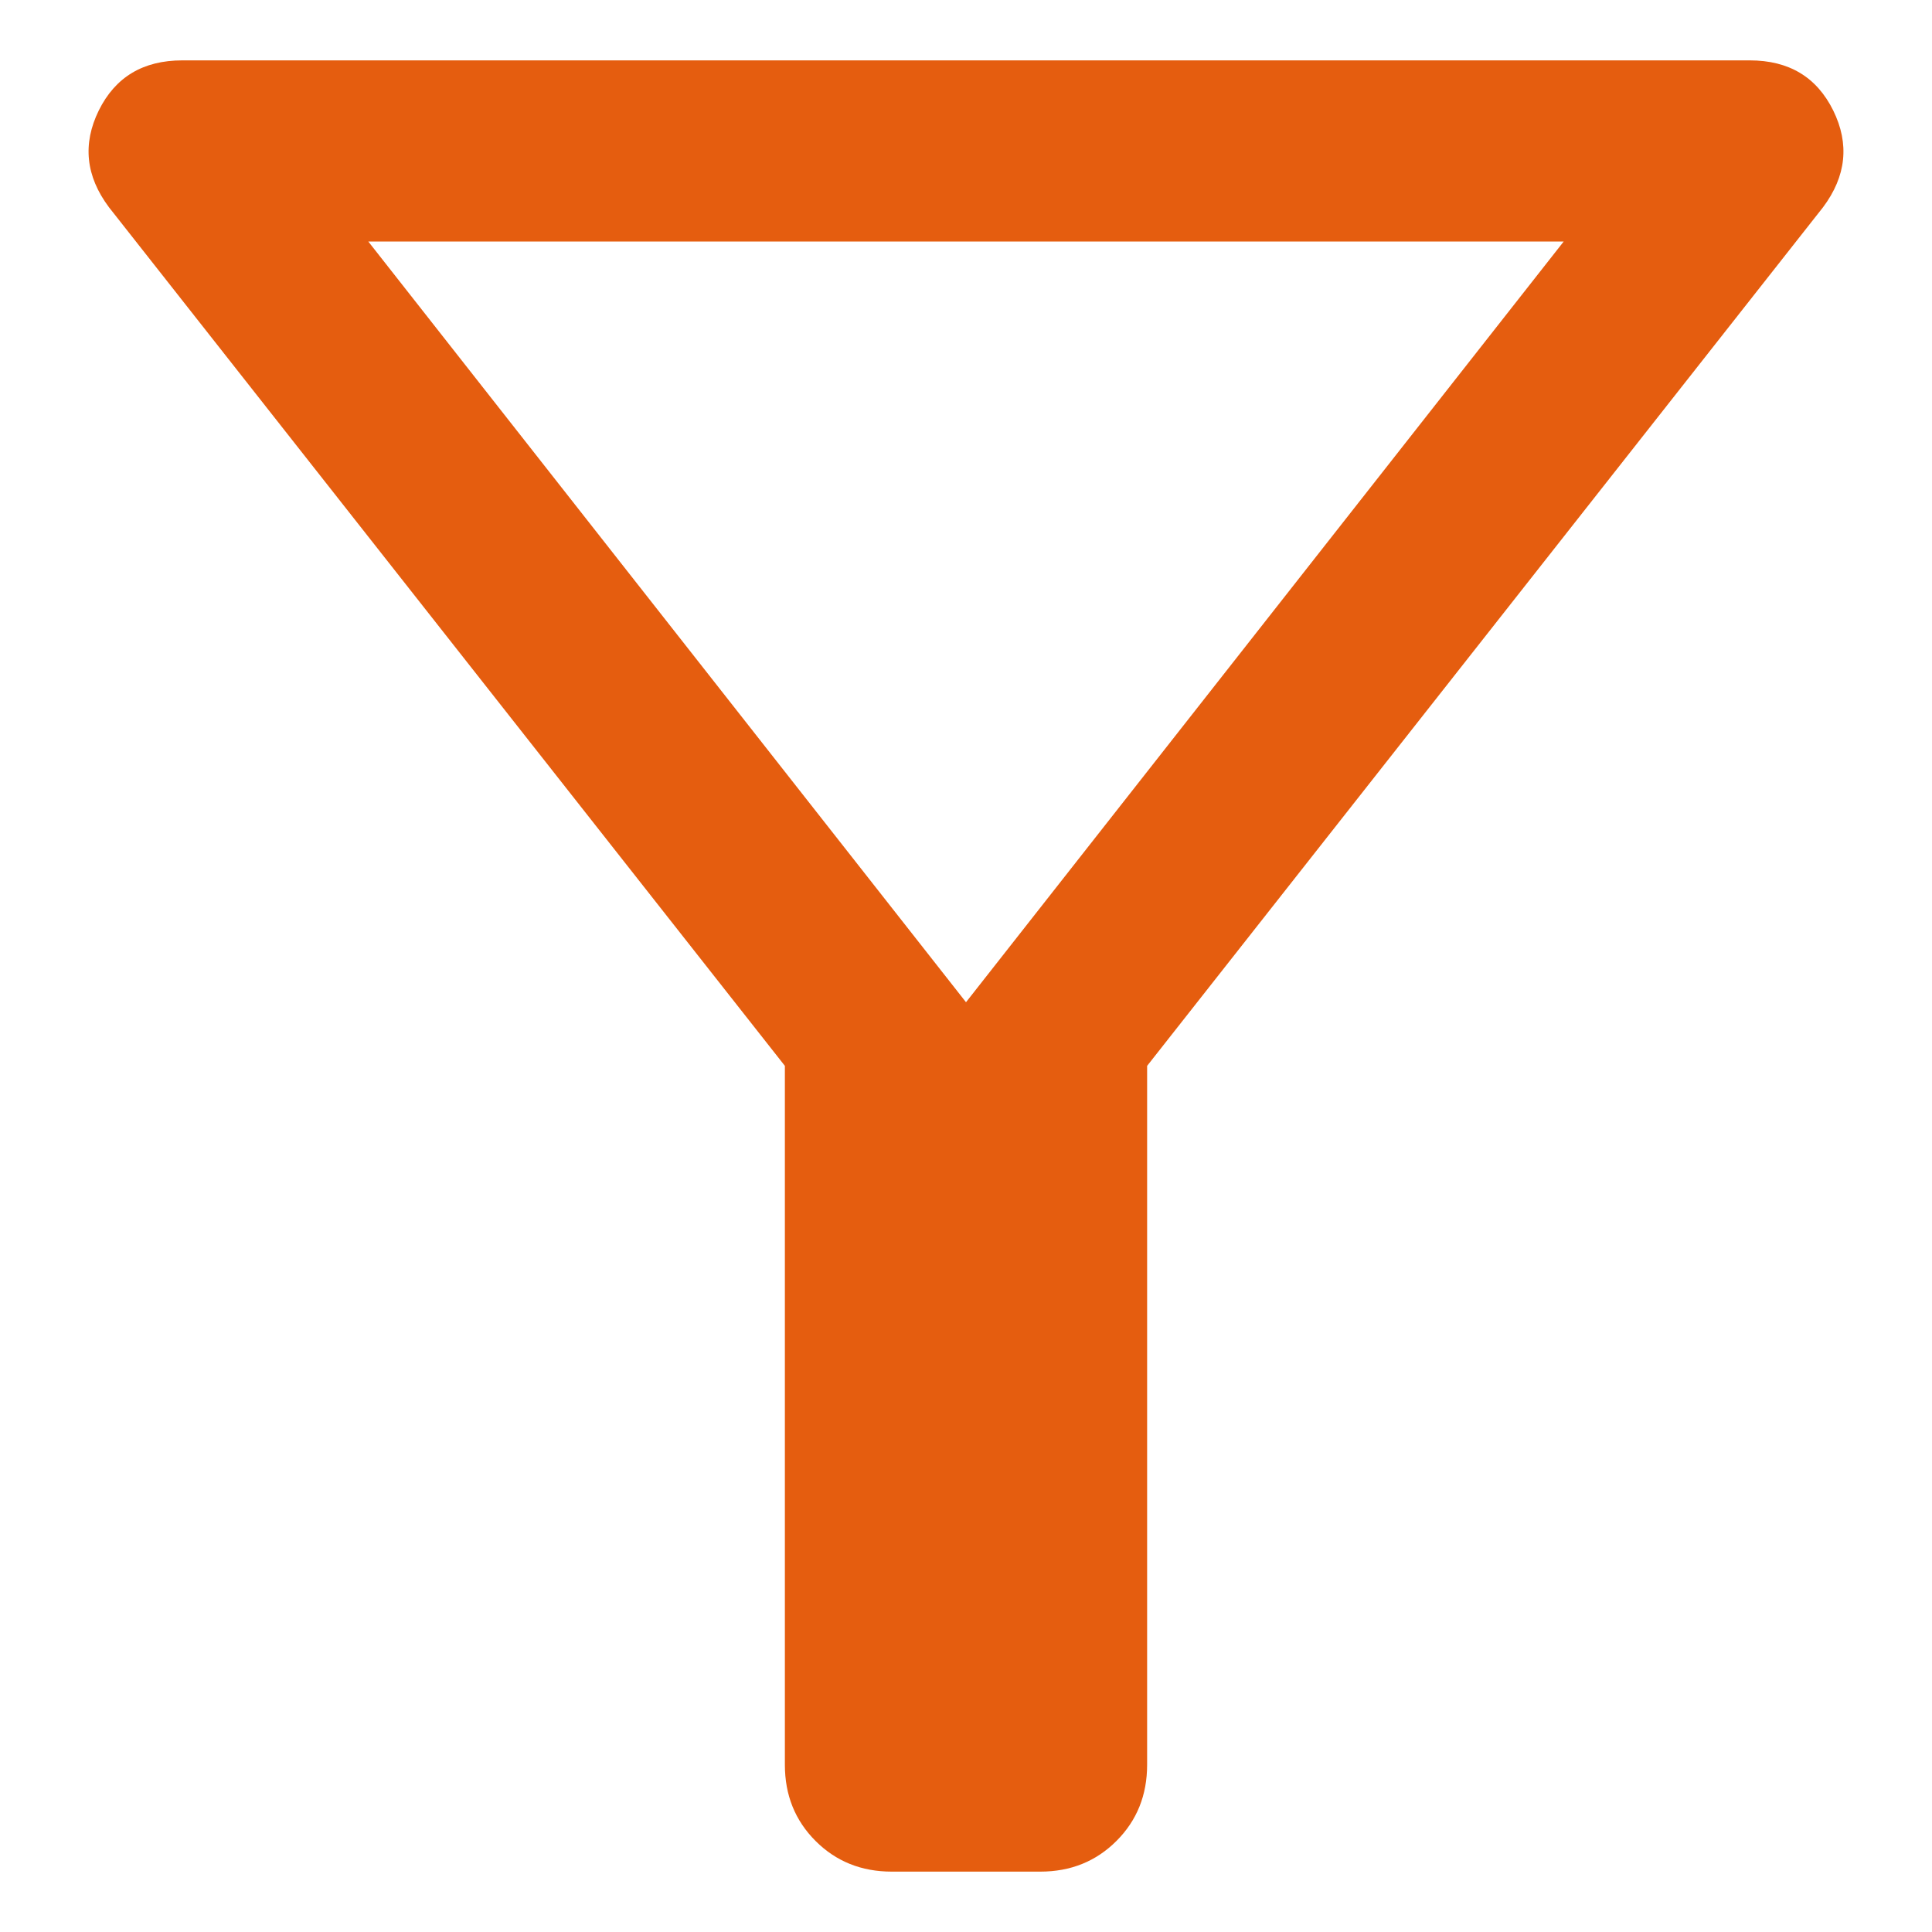
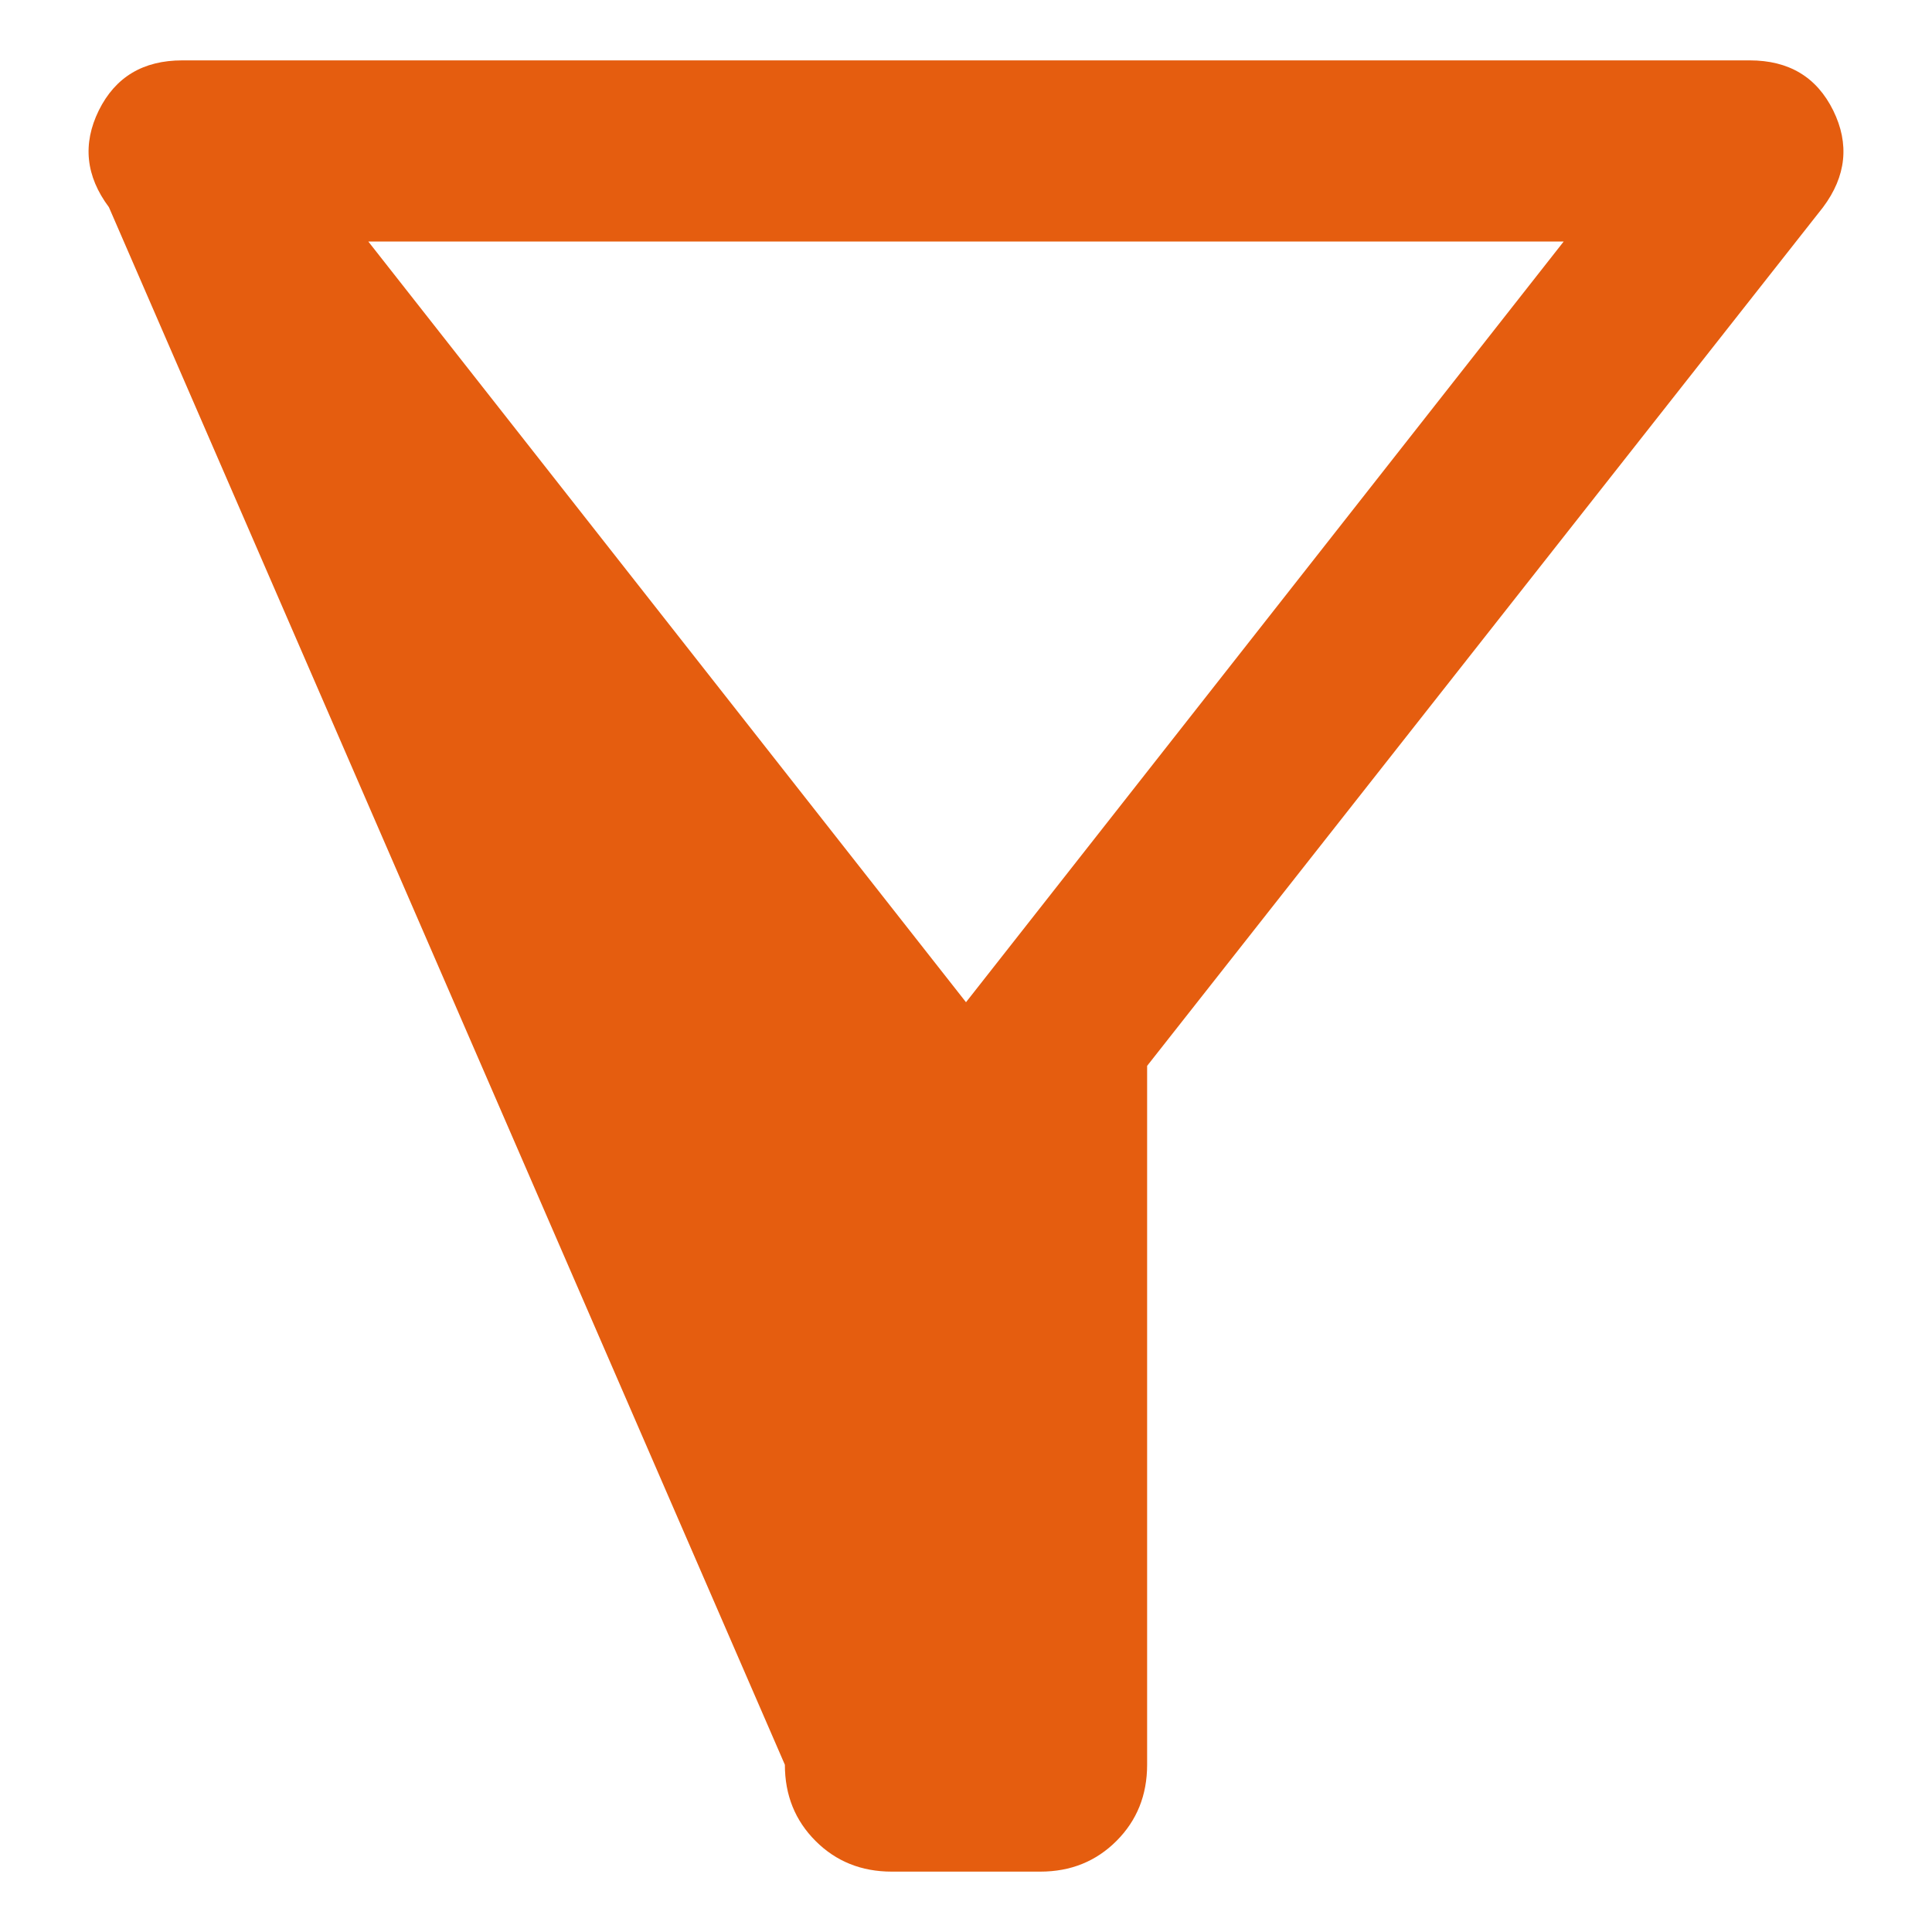
<svg xmlns="http://www.w3.org/2000/svg" width="16" height="16" viewBox="0 0 16 16" fill="none">
-   <path d="M7.385 15.5C7.133 15.5 6.923 15.415 6.754 15.246C6.585 15.077 6.5 14.867 6.5 14.615V8.827L0.902 1.716C0.71 1.459 0.682 1.192 0.818 0.915C0.955 0.638 1.185 0.5 1.51 0.5H14.49C14.815 0.5 15.045 0.638 15.182 0.915C15.318 1.192 15.29 1.459 15.098 1.716L9.5 8.827V14.615C9.5 14.867 9.415 15.077 9.246 15.246C9.077 15.415 8.867 15.5 8.615 15.5H7.385ZM8 8.3L12.95 2H3.05L8 8.3Z" fill="#E55D0F" />
+   <path d="M7.385 15.5C7.133 15.5 6.923 15.415 6.754 15.246C6.585 15.077 6.5 14.867 6.5 14.615L0.902 1.716C0.71 1.459 0.682 1.192 0.818 0.915C0.955 0.638 1.185 0.5 1.51 0.5H14.49C14.815 0.5 15.045 0.638 15.182 0.915C15.318 1.192 15.29 1.459 15.098 1.716L9.5 8.827V14.615C9.5 14.867 9.415 15.077 9.246 15.246C9.077 15.415 8.867 15.5 8.615 15.5H7.385ZM8 8.3L12.95 2H3.05L8 8.3Z" fill="#E55D0F" />
</svg>